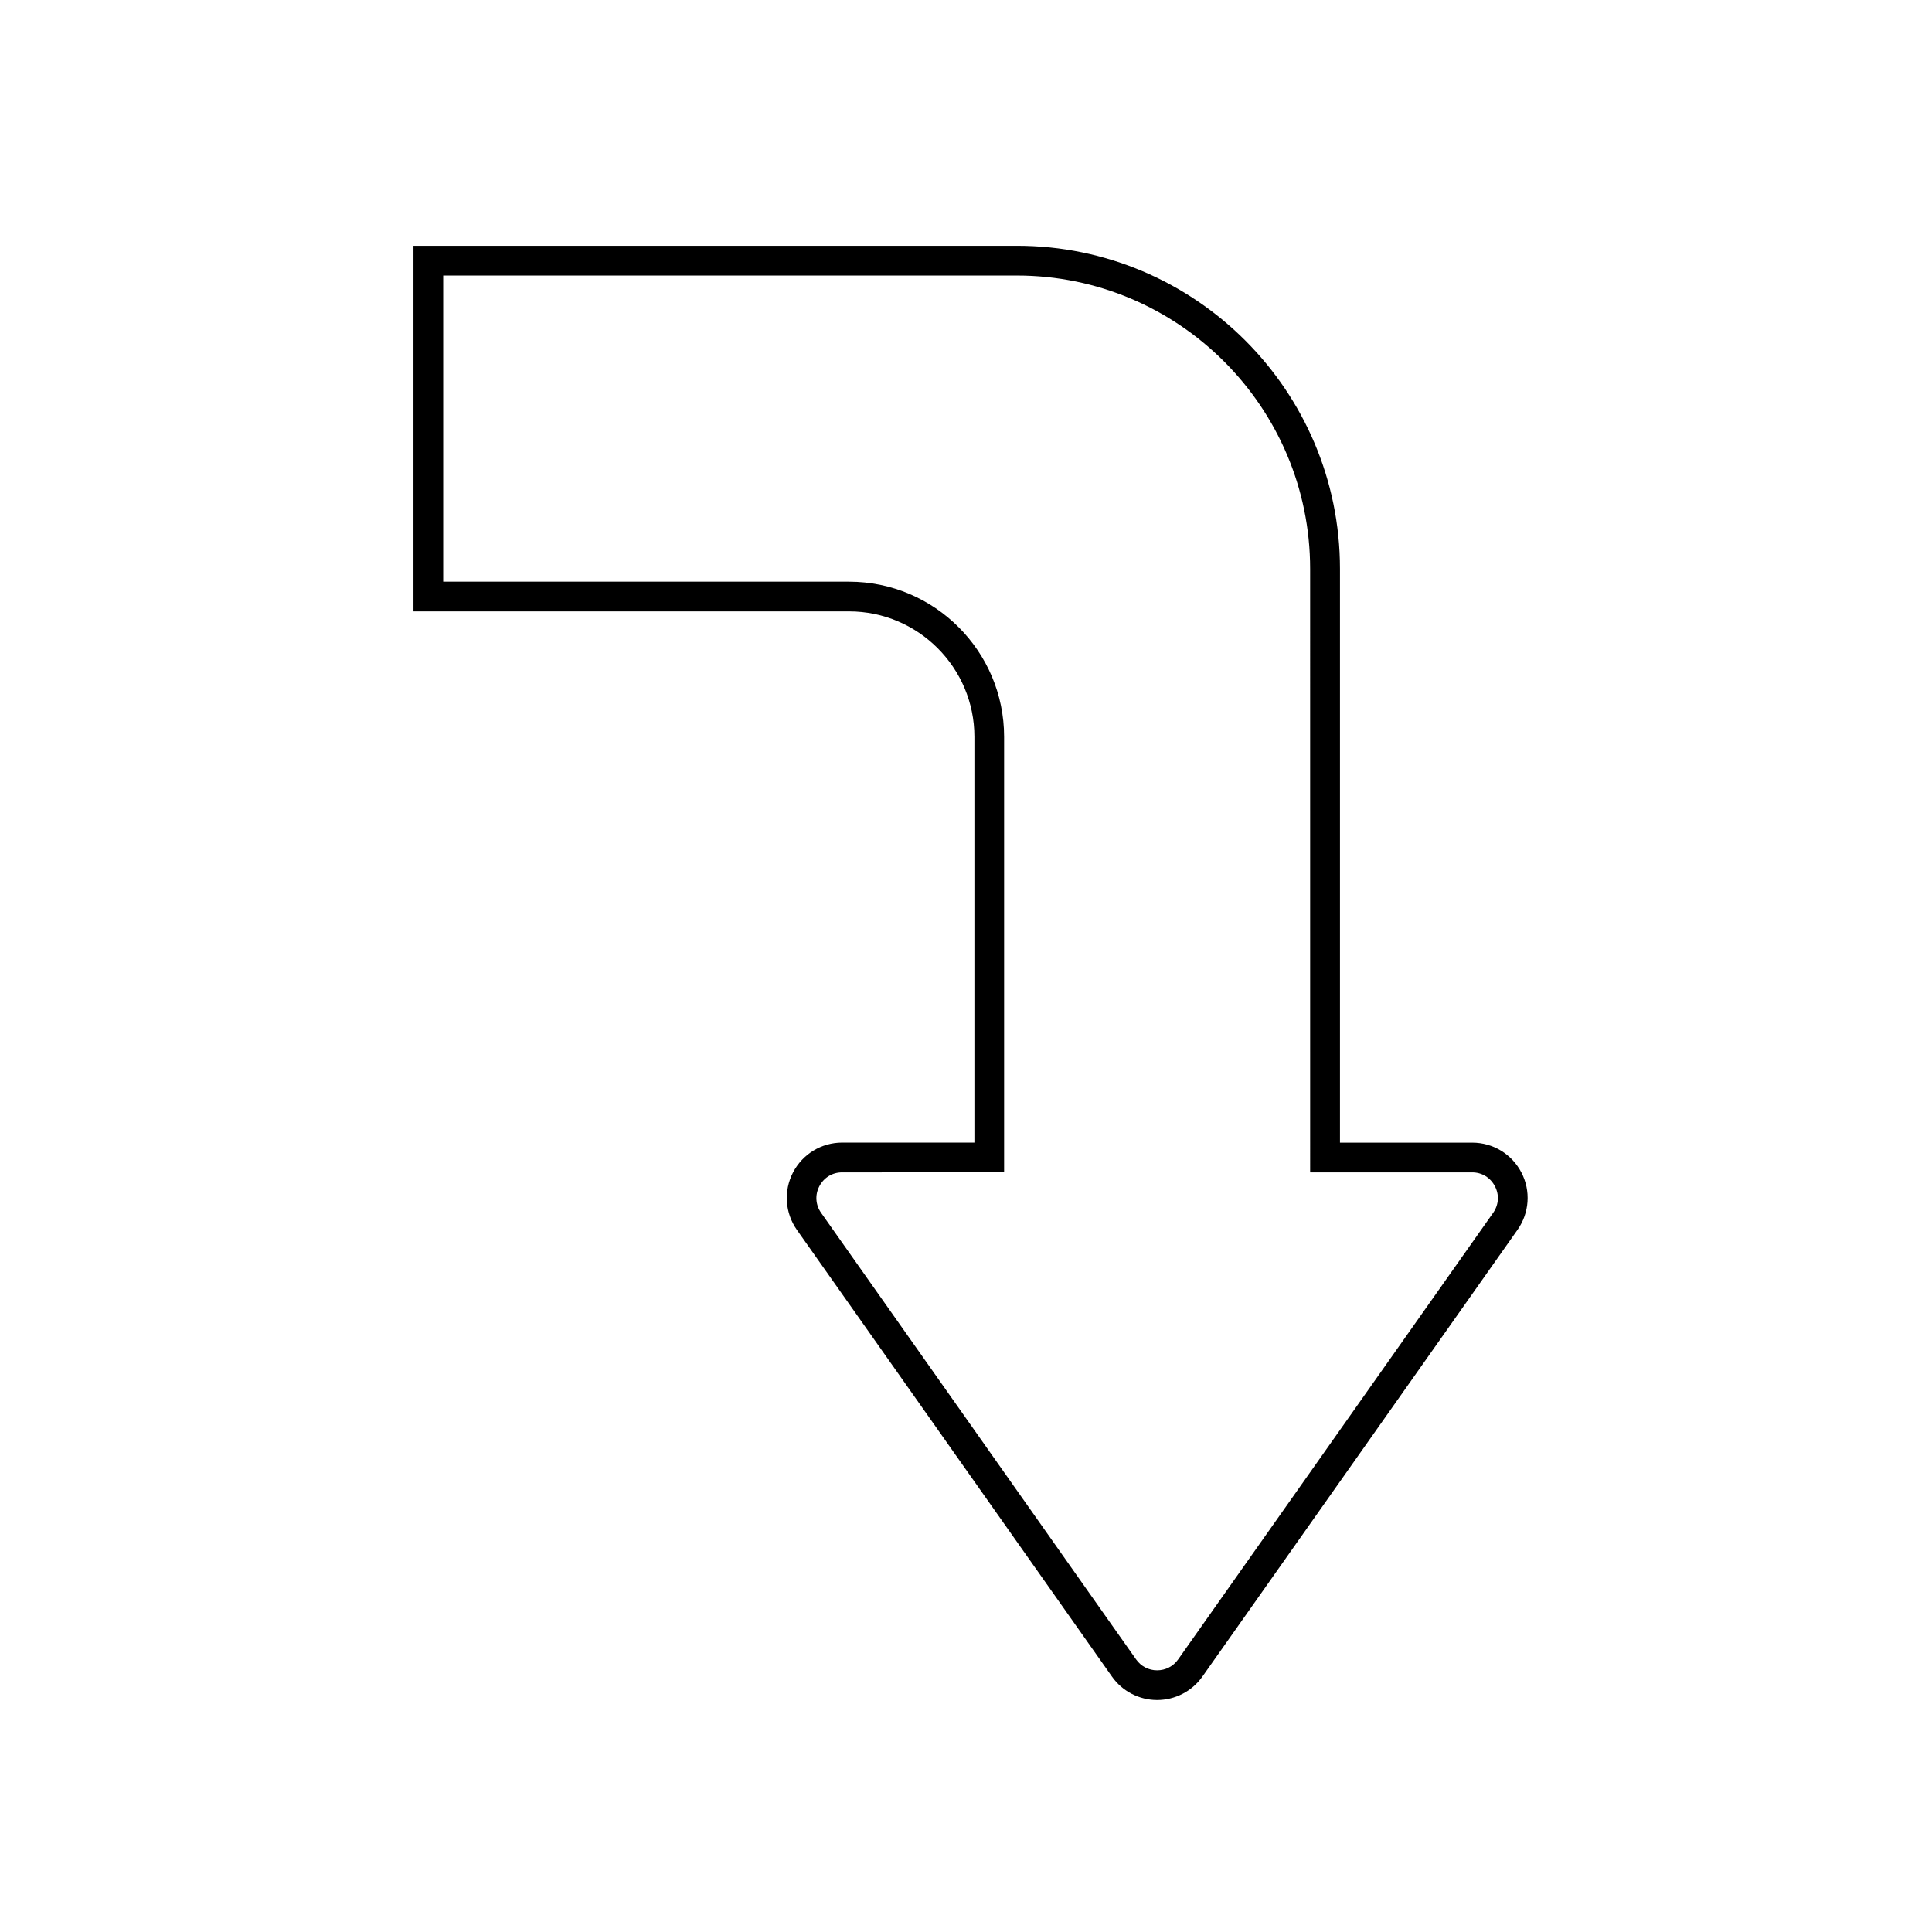
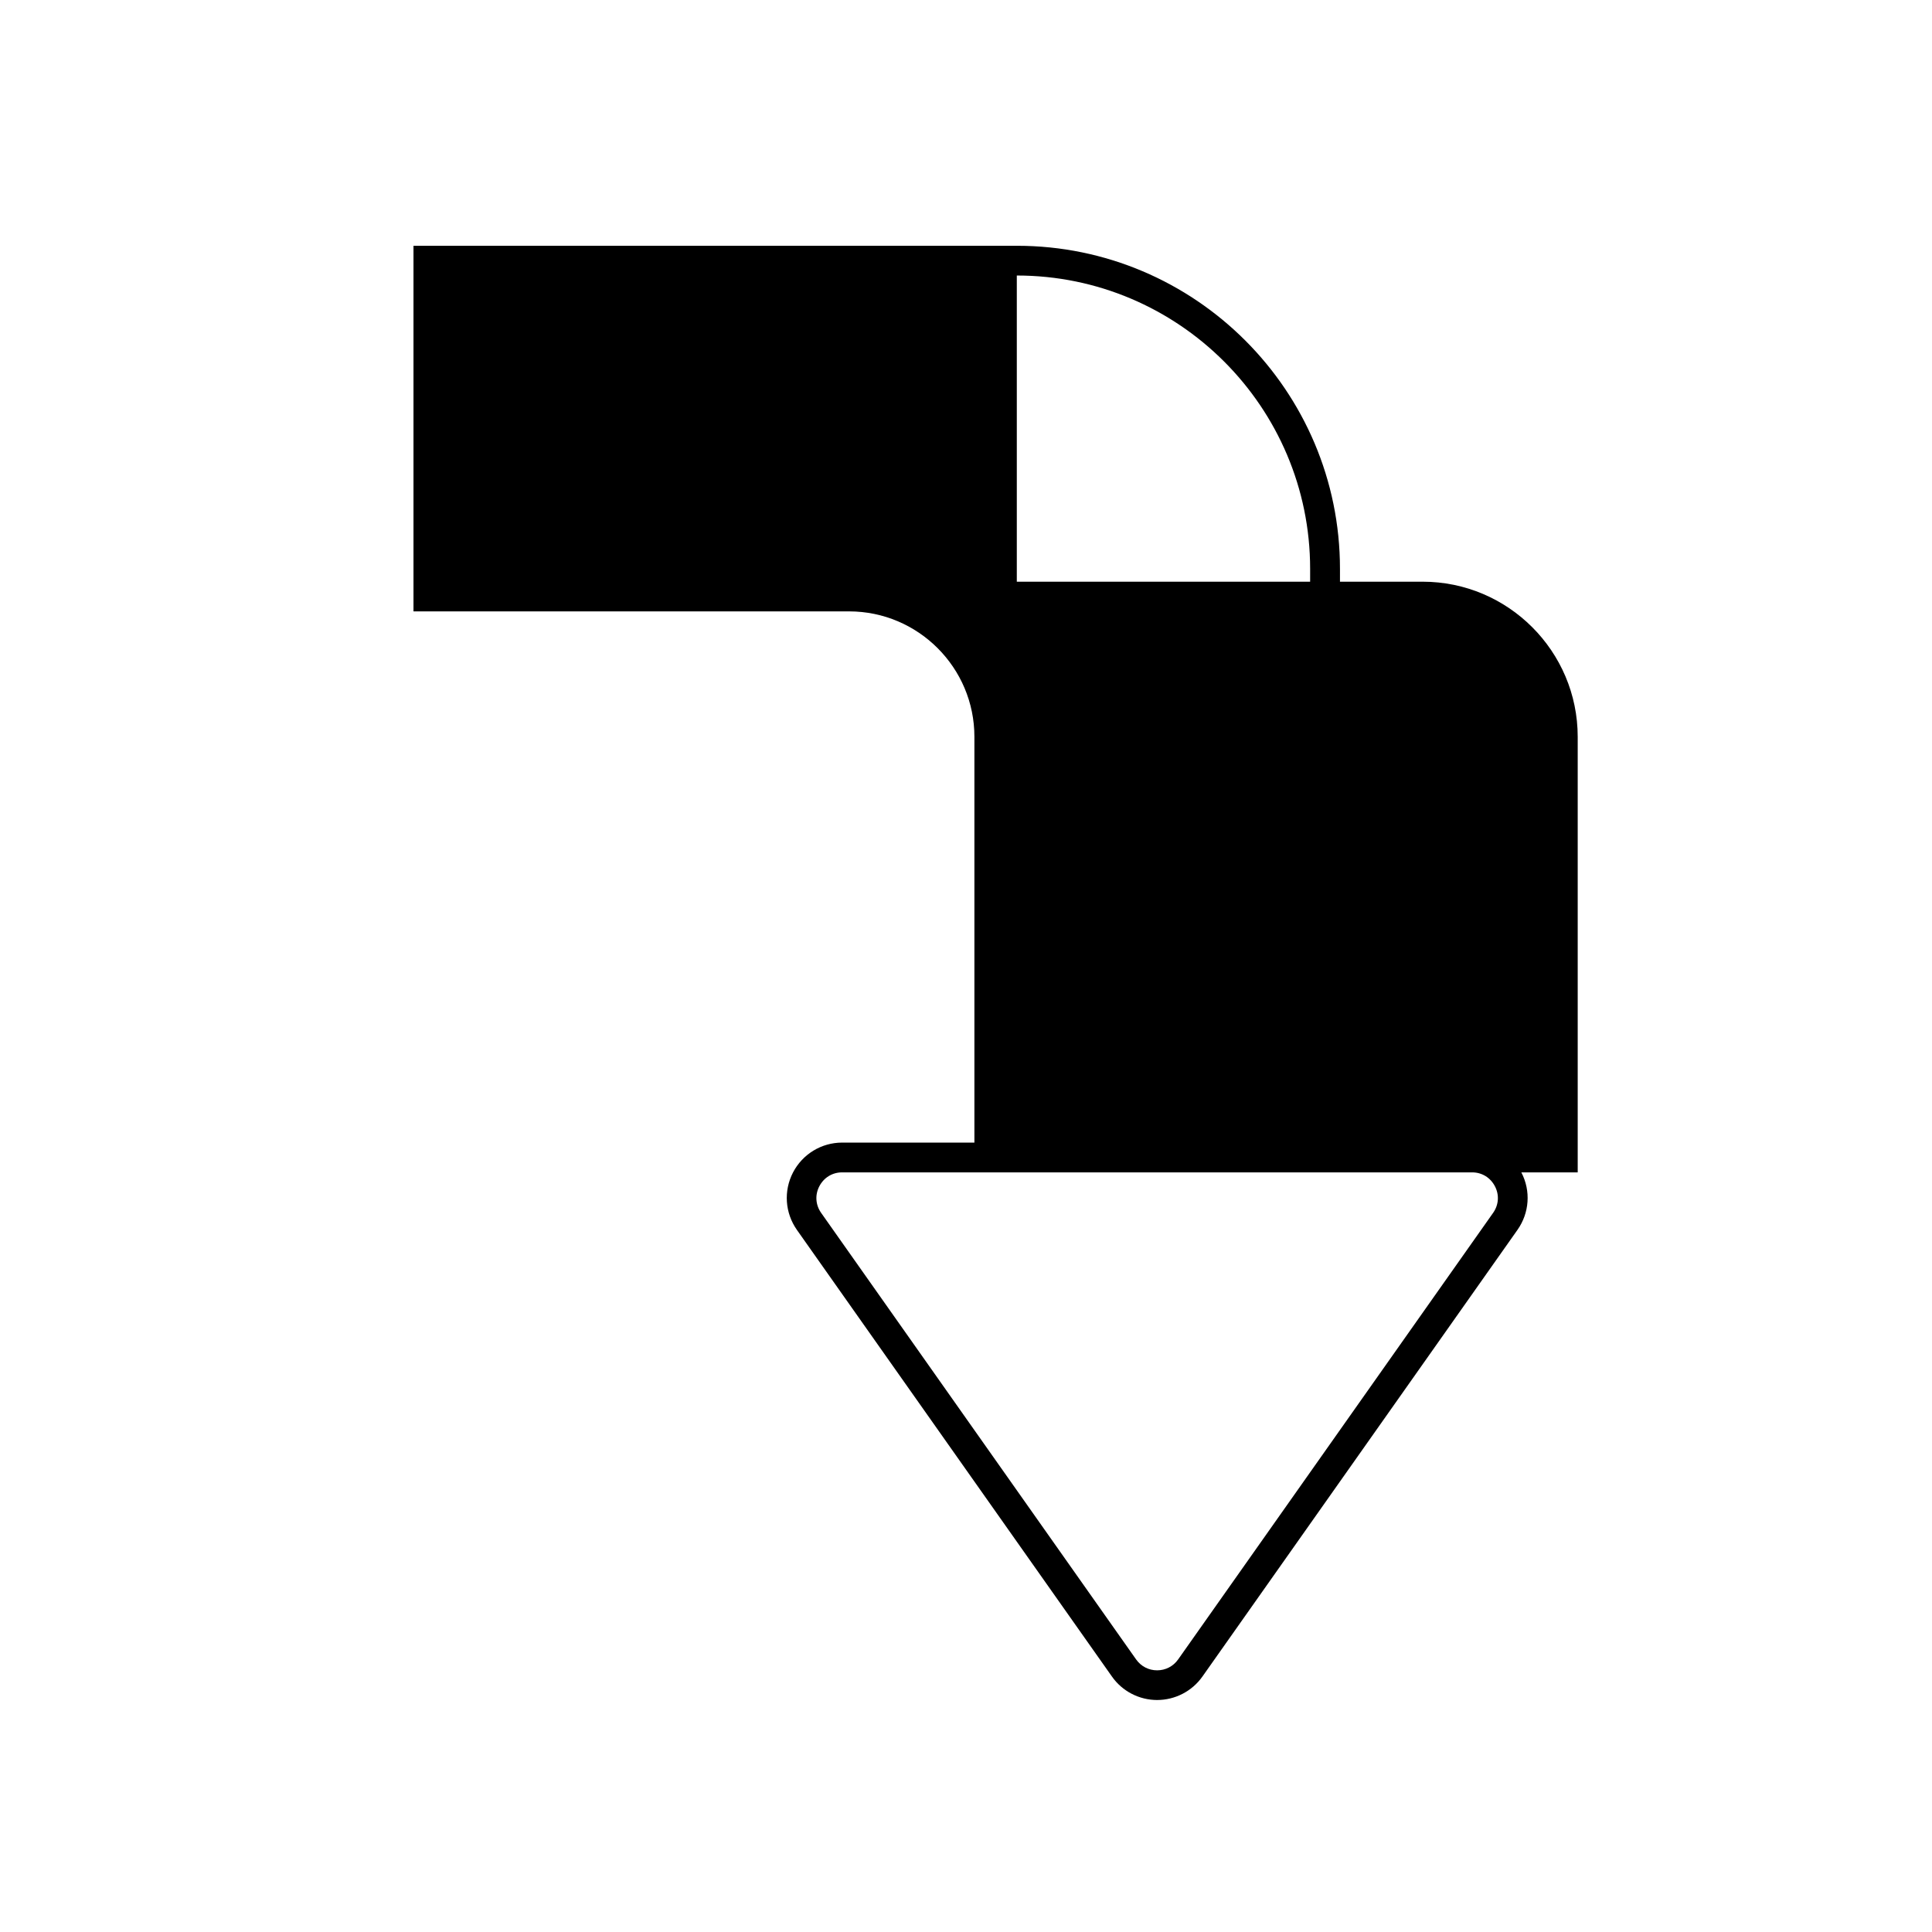
<svg xmlns="http://www.w3.org/2000/svg" fill="#000000" width="800px" height="800px" version="1.1" viewBox="144 144 512 512">
-   <path d="m450.66 594.52c-4.762 0-9.25-2.32-11.984-6.219l-83.484-118.36c-3.168-4.508-3.562-10.332-1.043-15.211 2.539-4.879 7.539-7.93 13.027-7.93h35.051v-107.54c0-18.32-14.898-33.238-33.219-33.238h-115.43v-96.887h159.92c47.211 0 85.609 38.395 85.609 85.609v152.07h35.051c5.512 0 10.488 3.031 13.027 7.91 2.539 4.879 2.125 10.727-1.043 15.211l-83.484 118.36c-2.754 3.902-7.242 6.223-12.004 6.223zm-83.484-139.83c-2.598 0-4.84 1.379-6.043 3.68-1.199 2.301-1.004 4.941 0.473 7.047l83.484 118.36c1.301 1.832 3.324 2.875 5.551 2.875 2.242 0 4.269-1.043 5.57-2.875l83.484-118.36c1.496-2.125 1.672-4.762 0.473-7.047-1.199-2.301-3.445-3.68-6.043-3.68h-42.922l-0.004-159.94c0-42.863-34.875-77.734-77.734-77.734l-152.01-0.004v81.141h107.55c22.652 0 41.094 18.441 41.094 41.113v115.42z" />
+   <path d="m450.66 594.52c-4.762 0-9.25-2.32-11.984-6.219l-83.484-118.36c-3.168-4.508-3.562-10.332-1.043-15.211 2.539-4.879 7.539-7.93 13.027-7.93h35.051v-107.54c0-18.32-14.898-33.238-33.219-33.238h-115.43v-96.887h159.92c47.211 0 85.609 38.395 85.609 85.609v152.07h35.051c5.512 0 10.488 3.031 13.027 7.91 2.539 4.879 2.125 10.727-1.043 15.211l-83.484 118.36c-2.754 3.902-7.242 6.223-12.004 6.223zm-83.484-139.83c-2.598 0-4.84 1.379-6.043 3.68-1.199 2.301-1.004 4.941 0.473 7.047l83.484 118.36c1.301 1.832 3.324 2.875 5.551 2.875 2.242 0 4.269-1.043 5.57-2.875l83.484-118.36c1.496-2.125 1.672-4.762 0.473-7.047-1.199-2.301-3.445-3.68-6.043-3.68h-42.922l-0.004-159.94c0-42.863-34.875-77.734-77.734-77.734v81.141h107.55c22.652 0 41.094 18.441 41.094 41.113v115.42z" />
</svg>